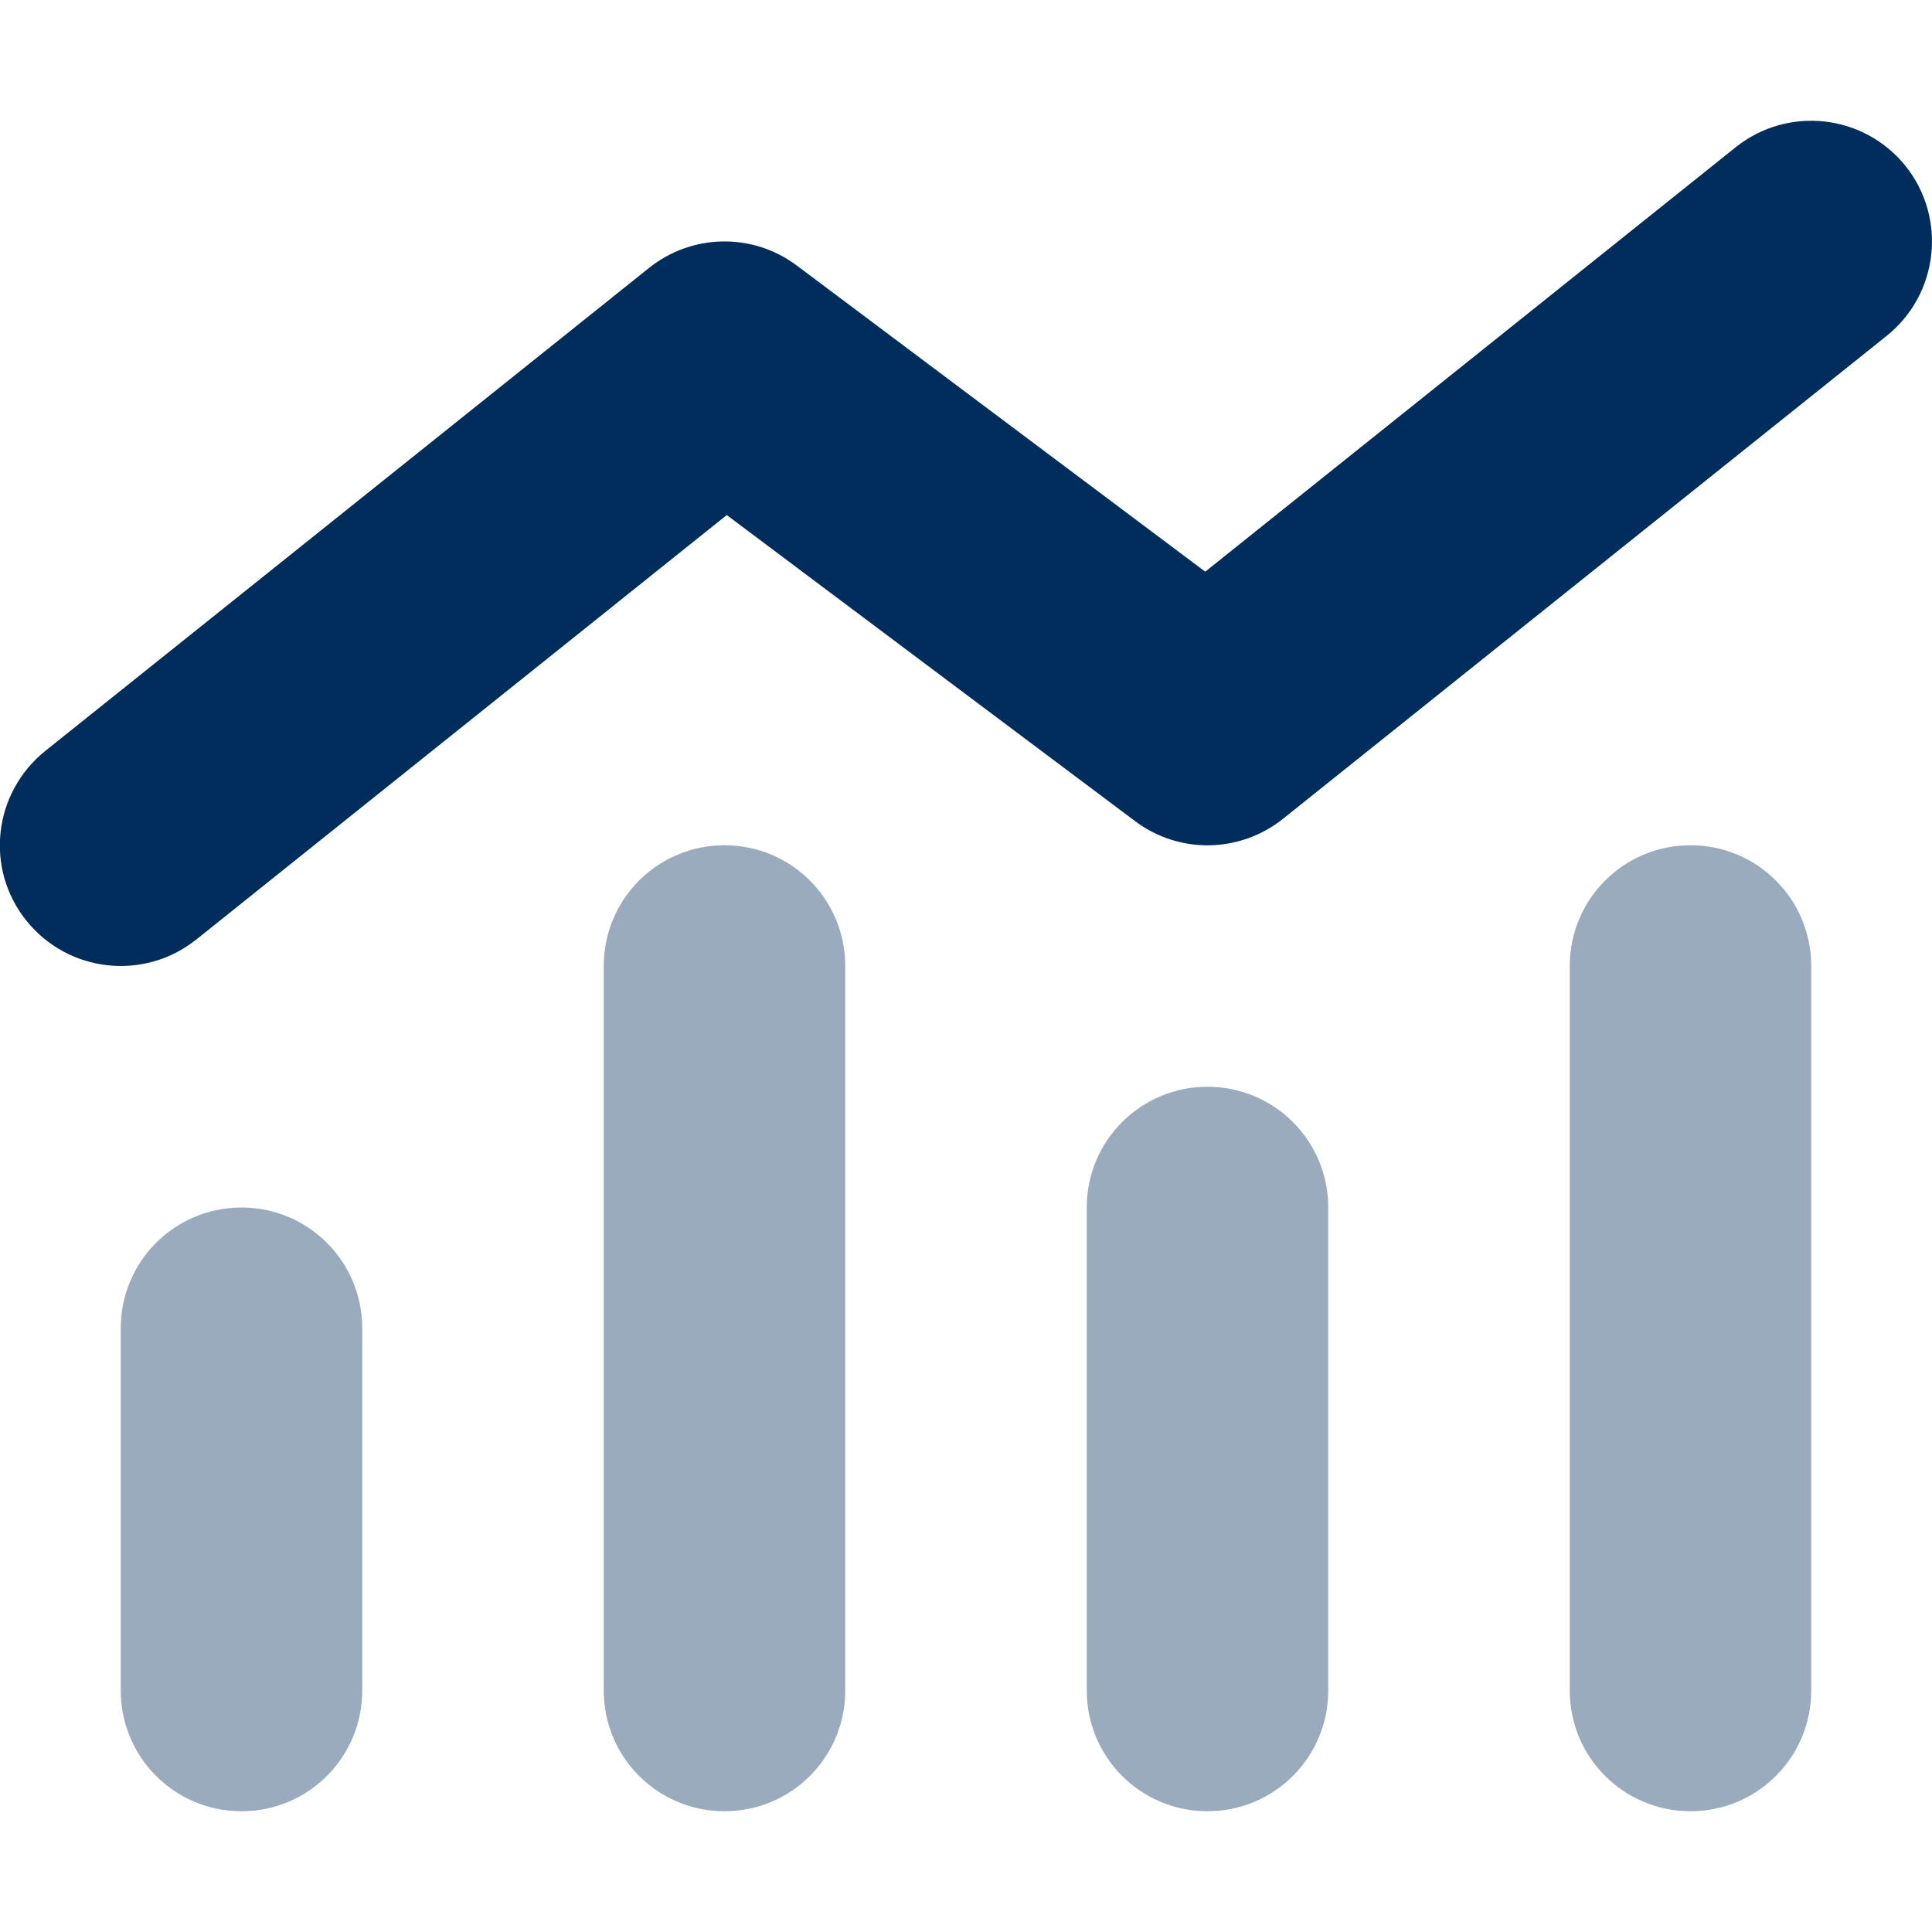
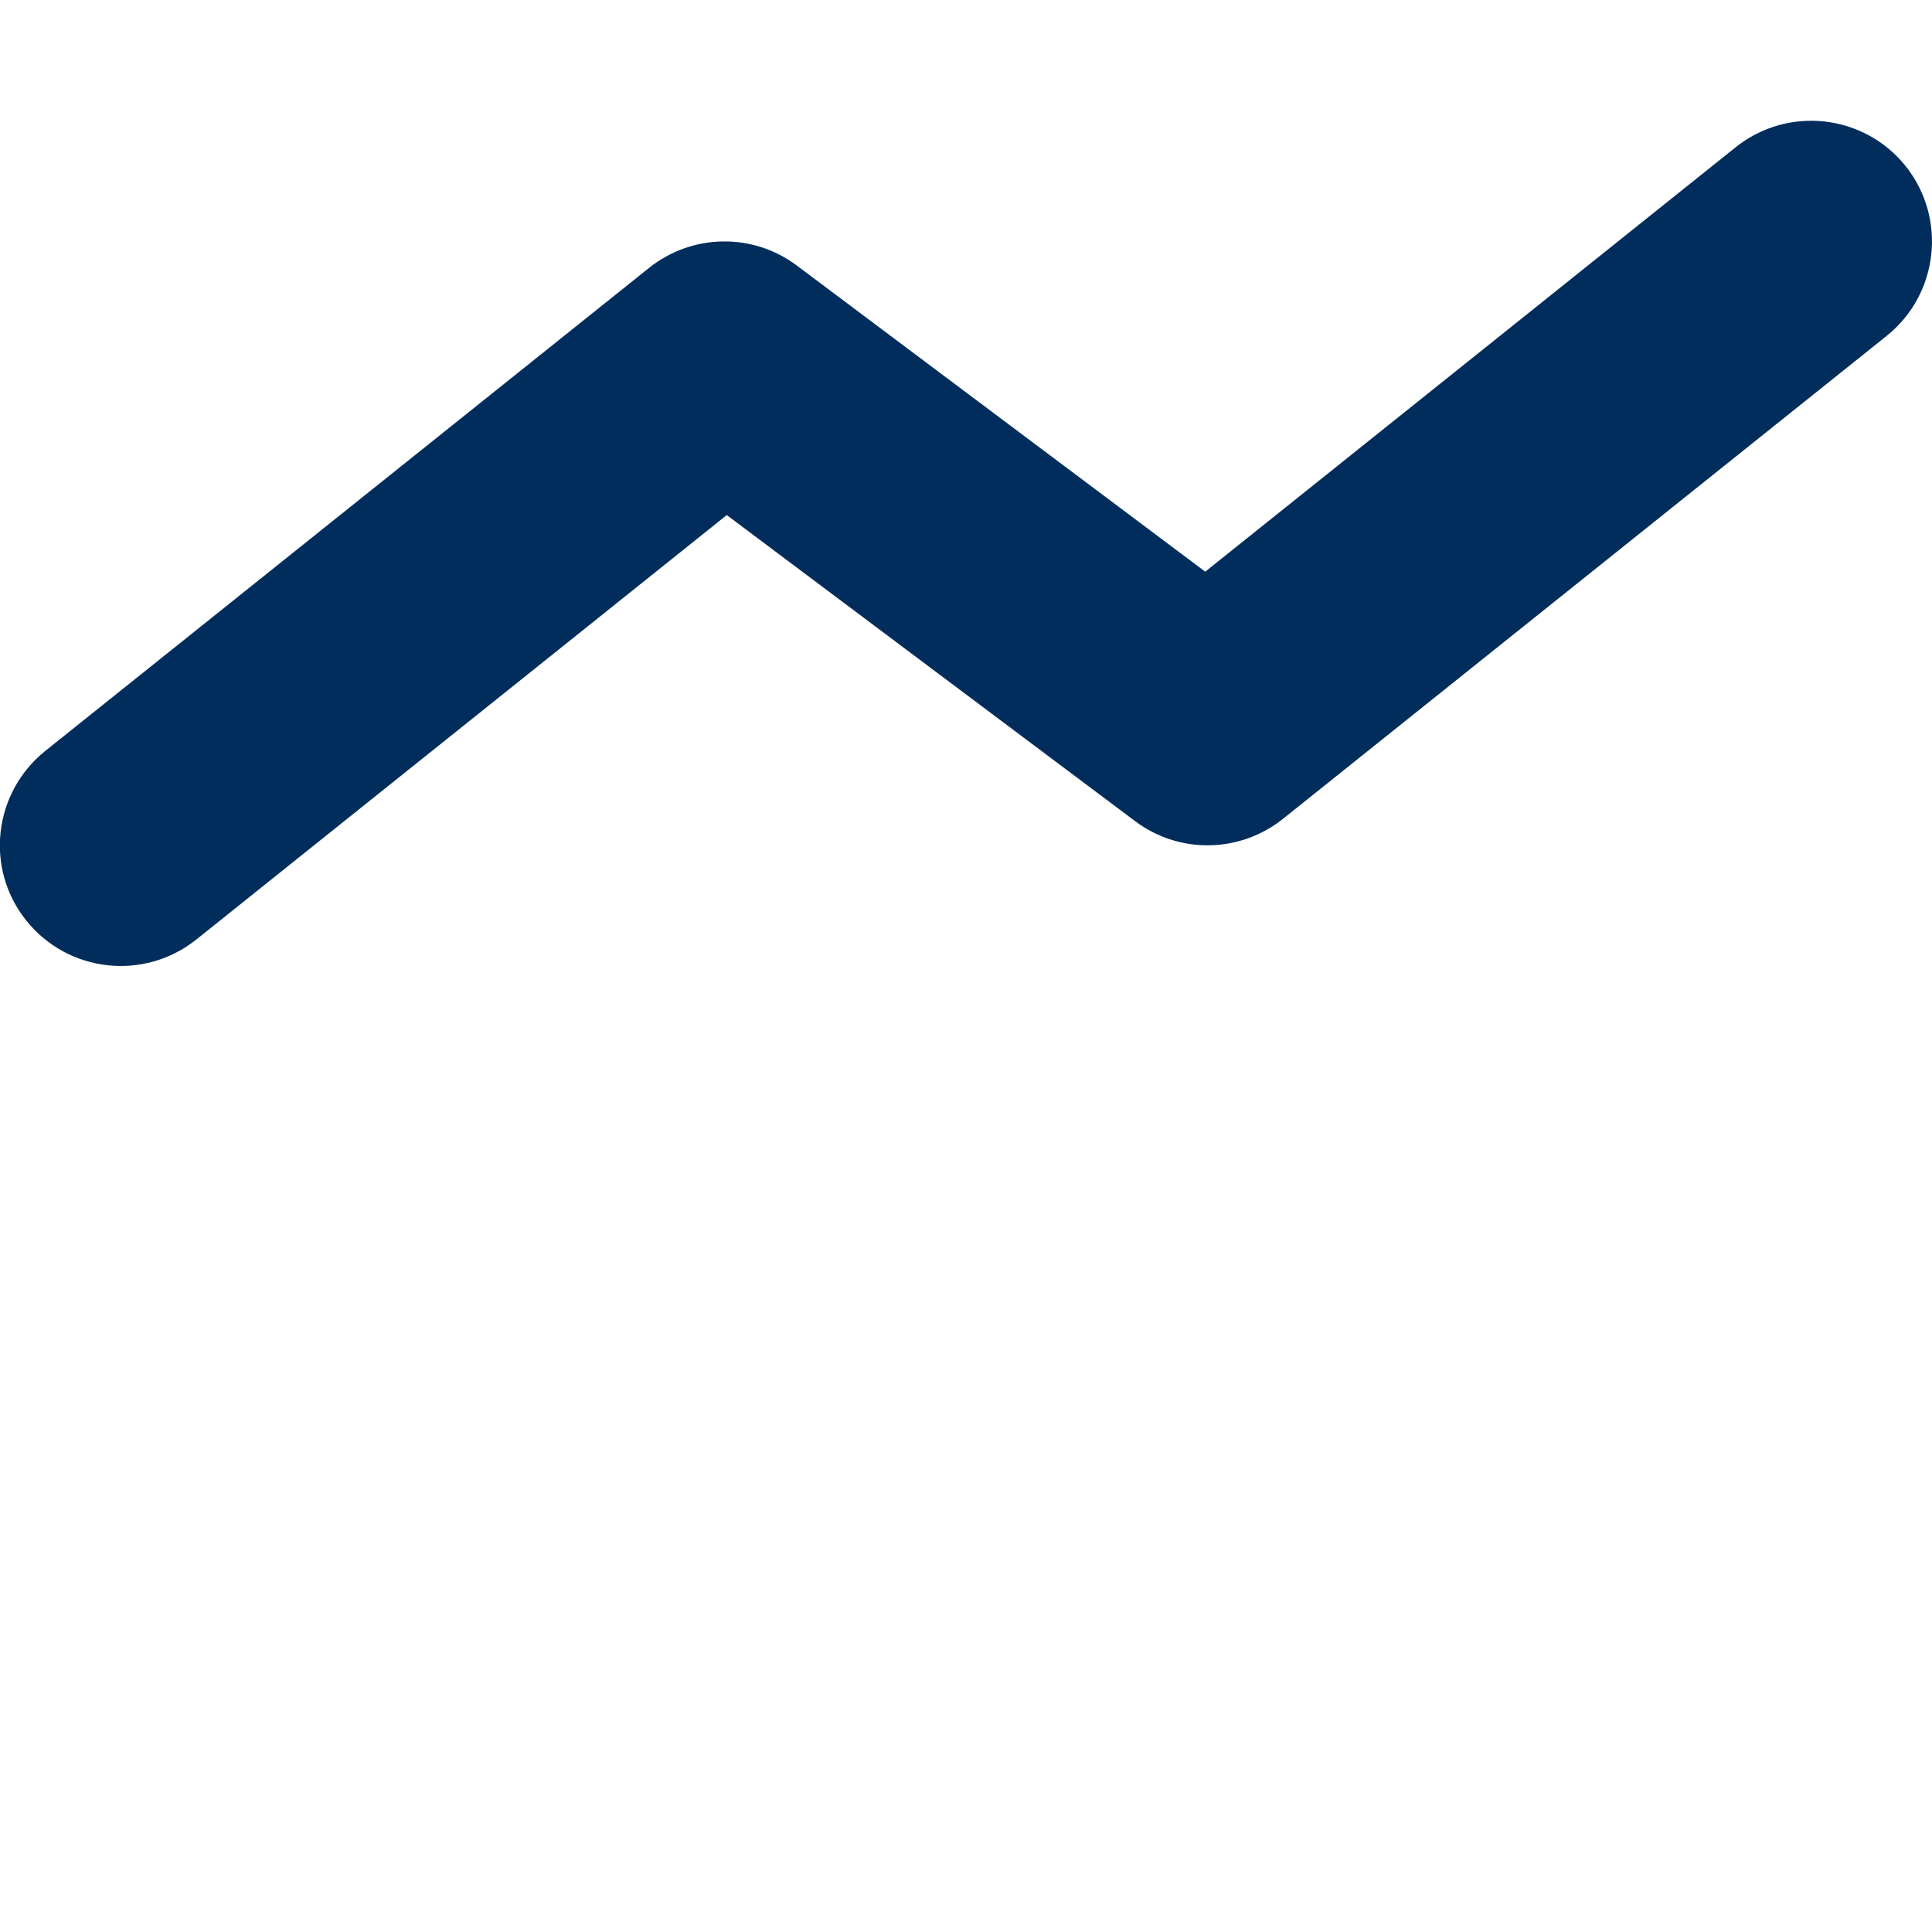
<svg xmlns="http://www.w3.org/2000/svg" id="Layer_1" version="1.1" viewBox="0 0 512 512">
  <defs>
    <style>
      .st0, .st1 {
        fill: #002d5c;
      }

      .st1 {
        isolation: isolate;
        opacity: .4;
      }
    </style>
  </defs>
-   <path class="st1" d="M32,352v96c0,17.7,14.3,32,32,32s32-14.3,32-32v-96c0-17.7-14.3-32-32-32s-32,14.3-32,32ZM160,256v192c0,17.7,14.3,32,32,32s32-14.3,32-32v-192c0-17.7-14.3-32-32-32s-32,14.3-32,32ZM288,320v128c0,17.7,14.3,32,32,32s32-14.3,32-32v-128c0-17.7-14.3-32-32-32s-32,14.3-32,32ZM416,256v192c0,17.7,14.3,32,32,32s32-14.3,32-32v-192c0-17.7-14.3-32-32-32s-32,14.3-32,32Z" />
  <path class="st0" d="M505,44c11,13.8,8.8,33.9-5,45l-160,128c-11.4,9.1-27.5,9.4-39.2.6l-108.2-81.1L52,249c-13.8,11-33.9,8.8-45-5s-8.8-33.9,5-45L172,71c11.4-9.1,27.5-9.4,39.2-.6l108.2,81.1,140.6-112.5c13.8-11,33.9-8.8,45,5Z" />
</svg>